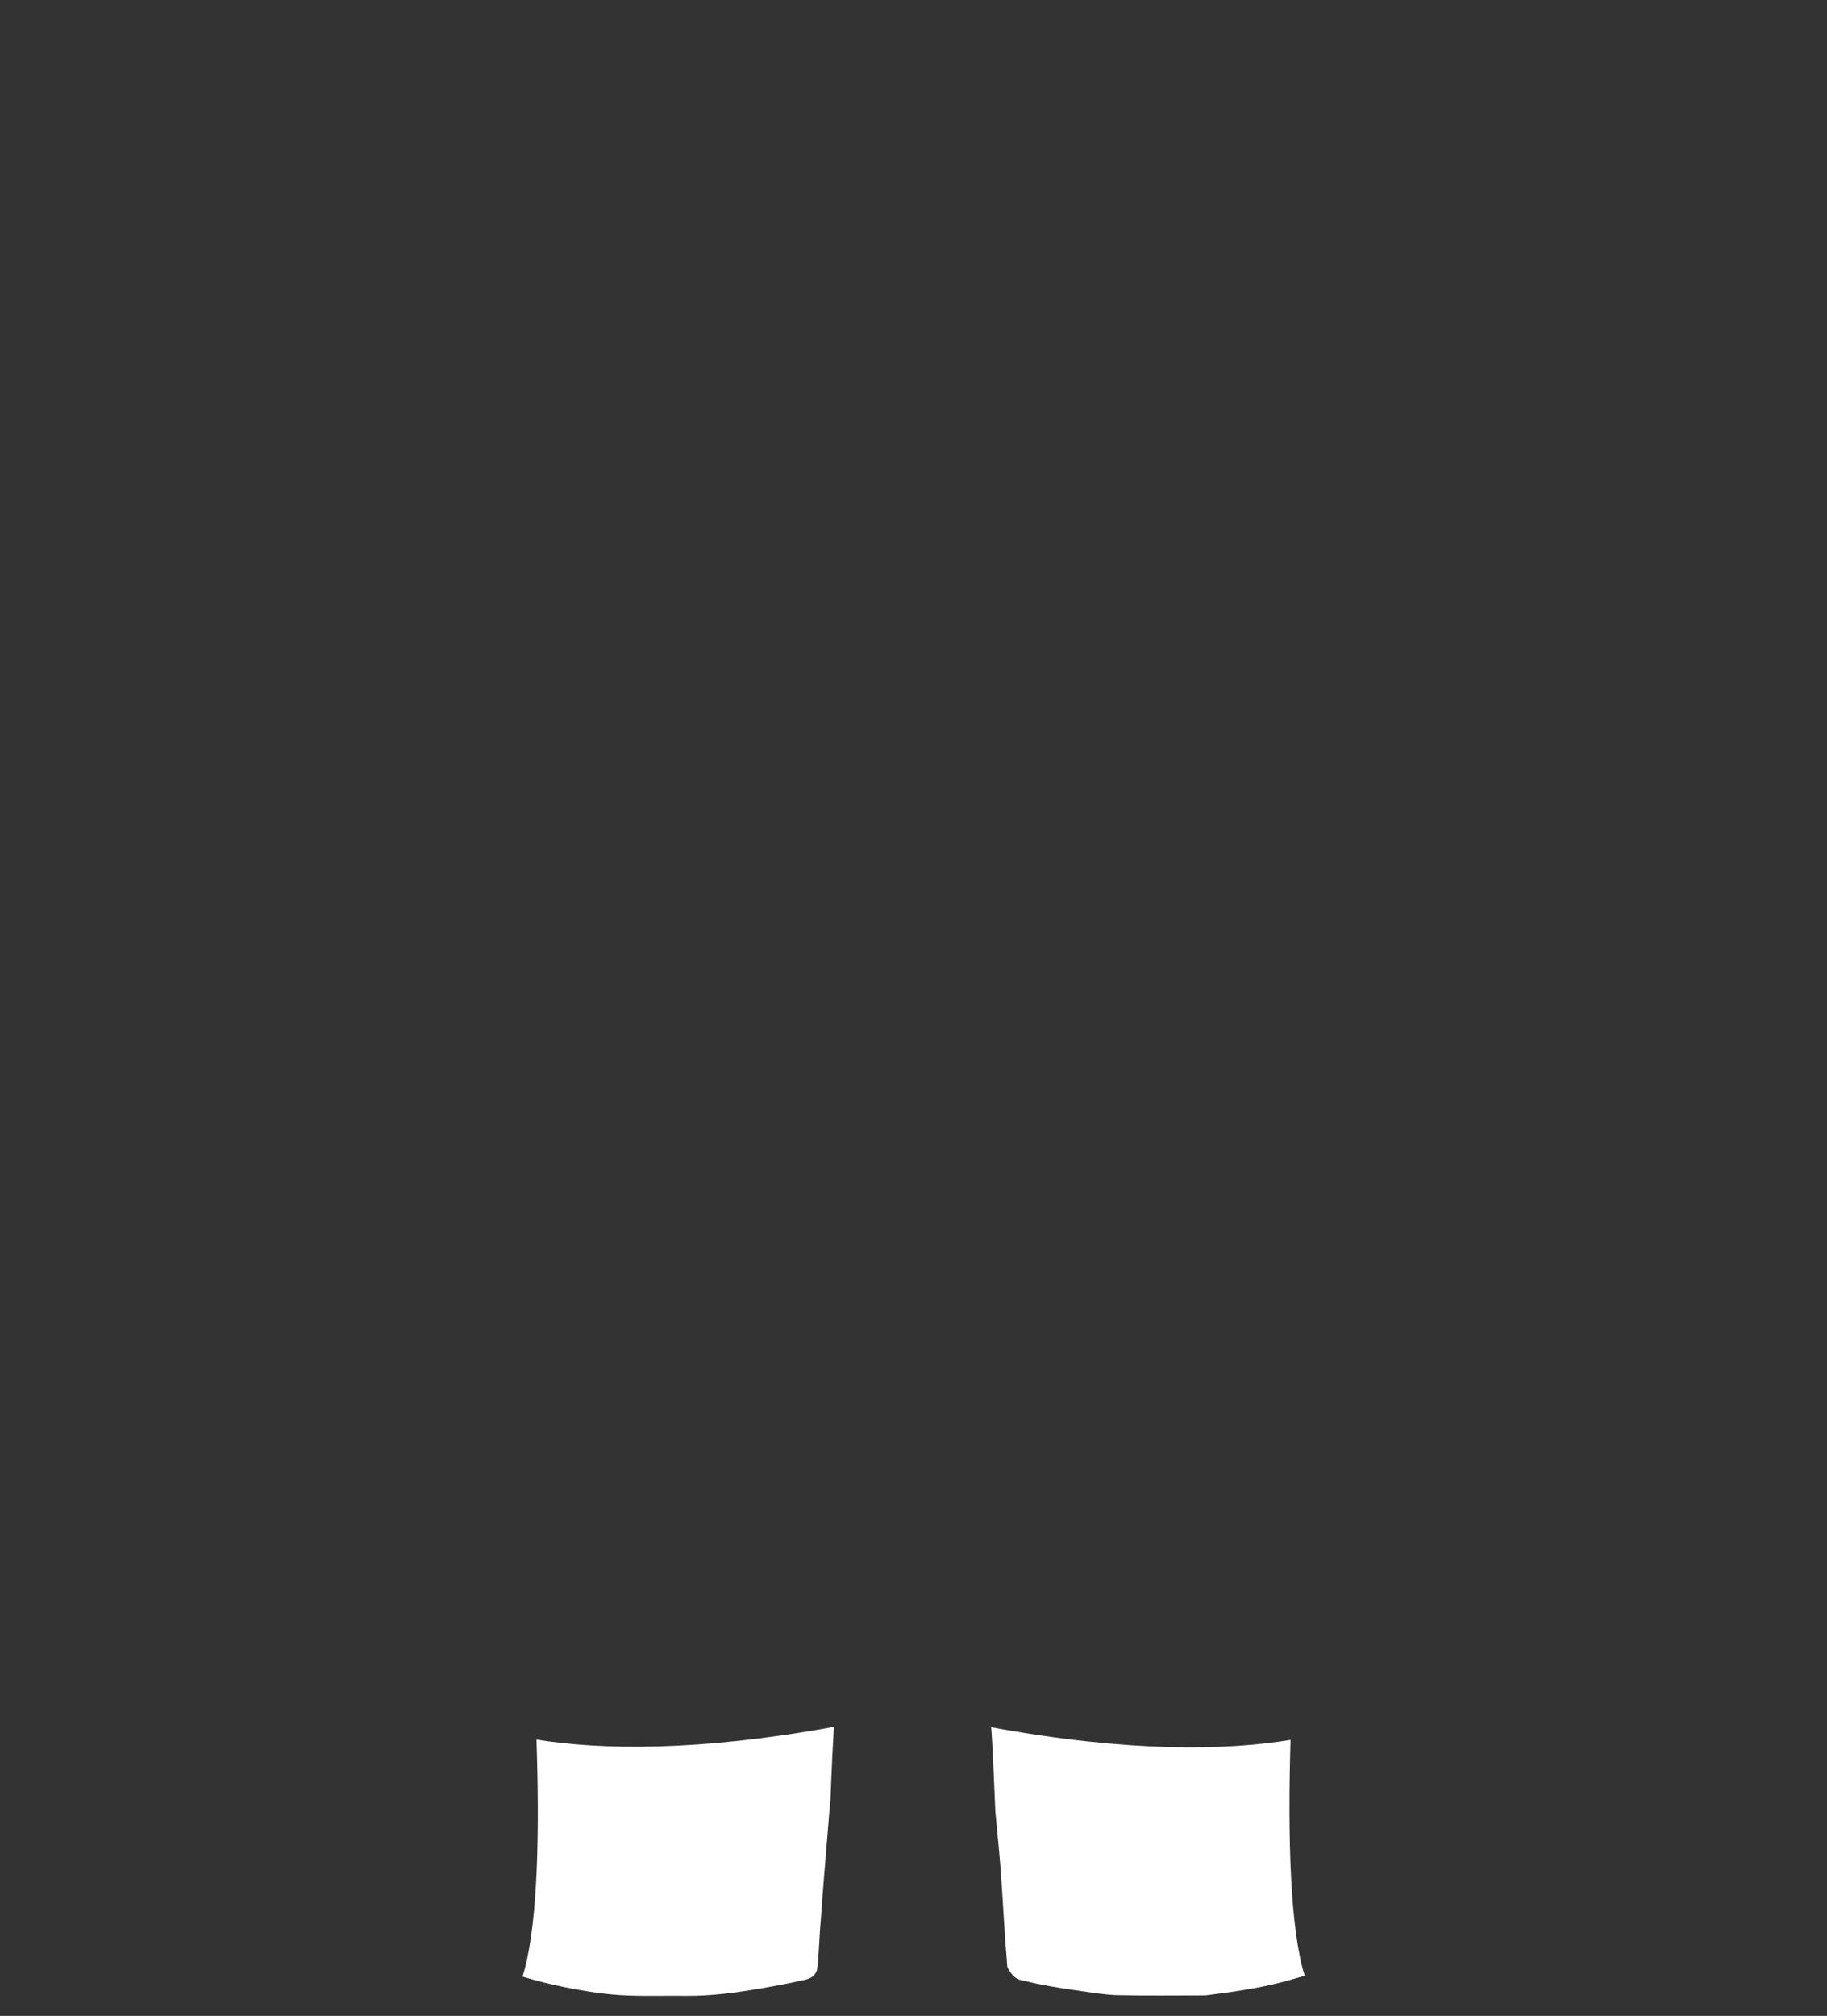
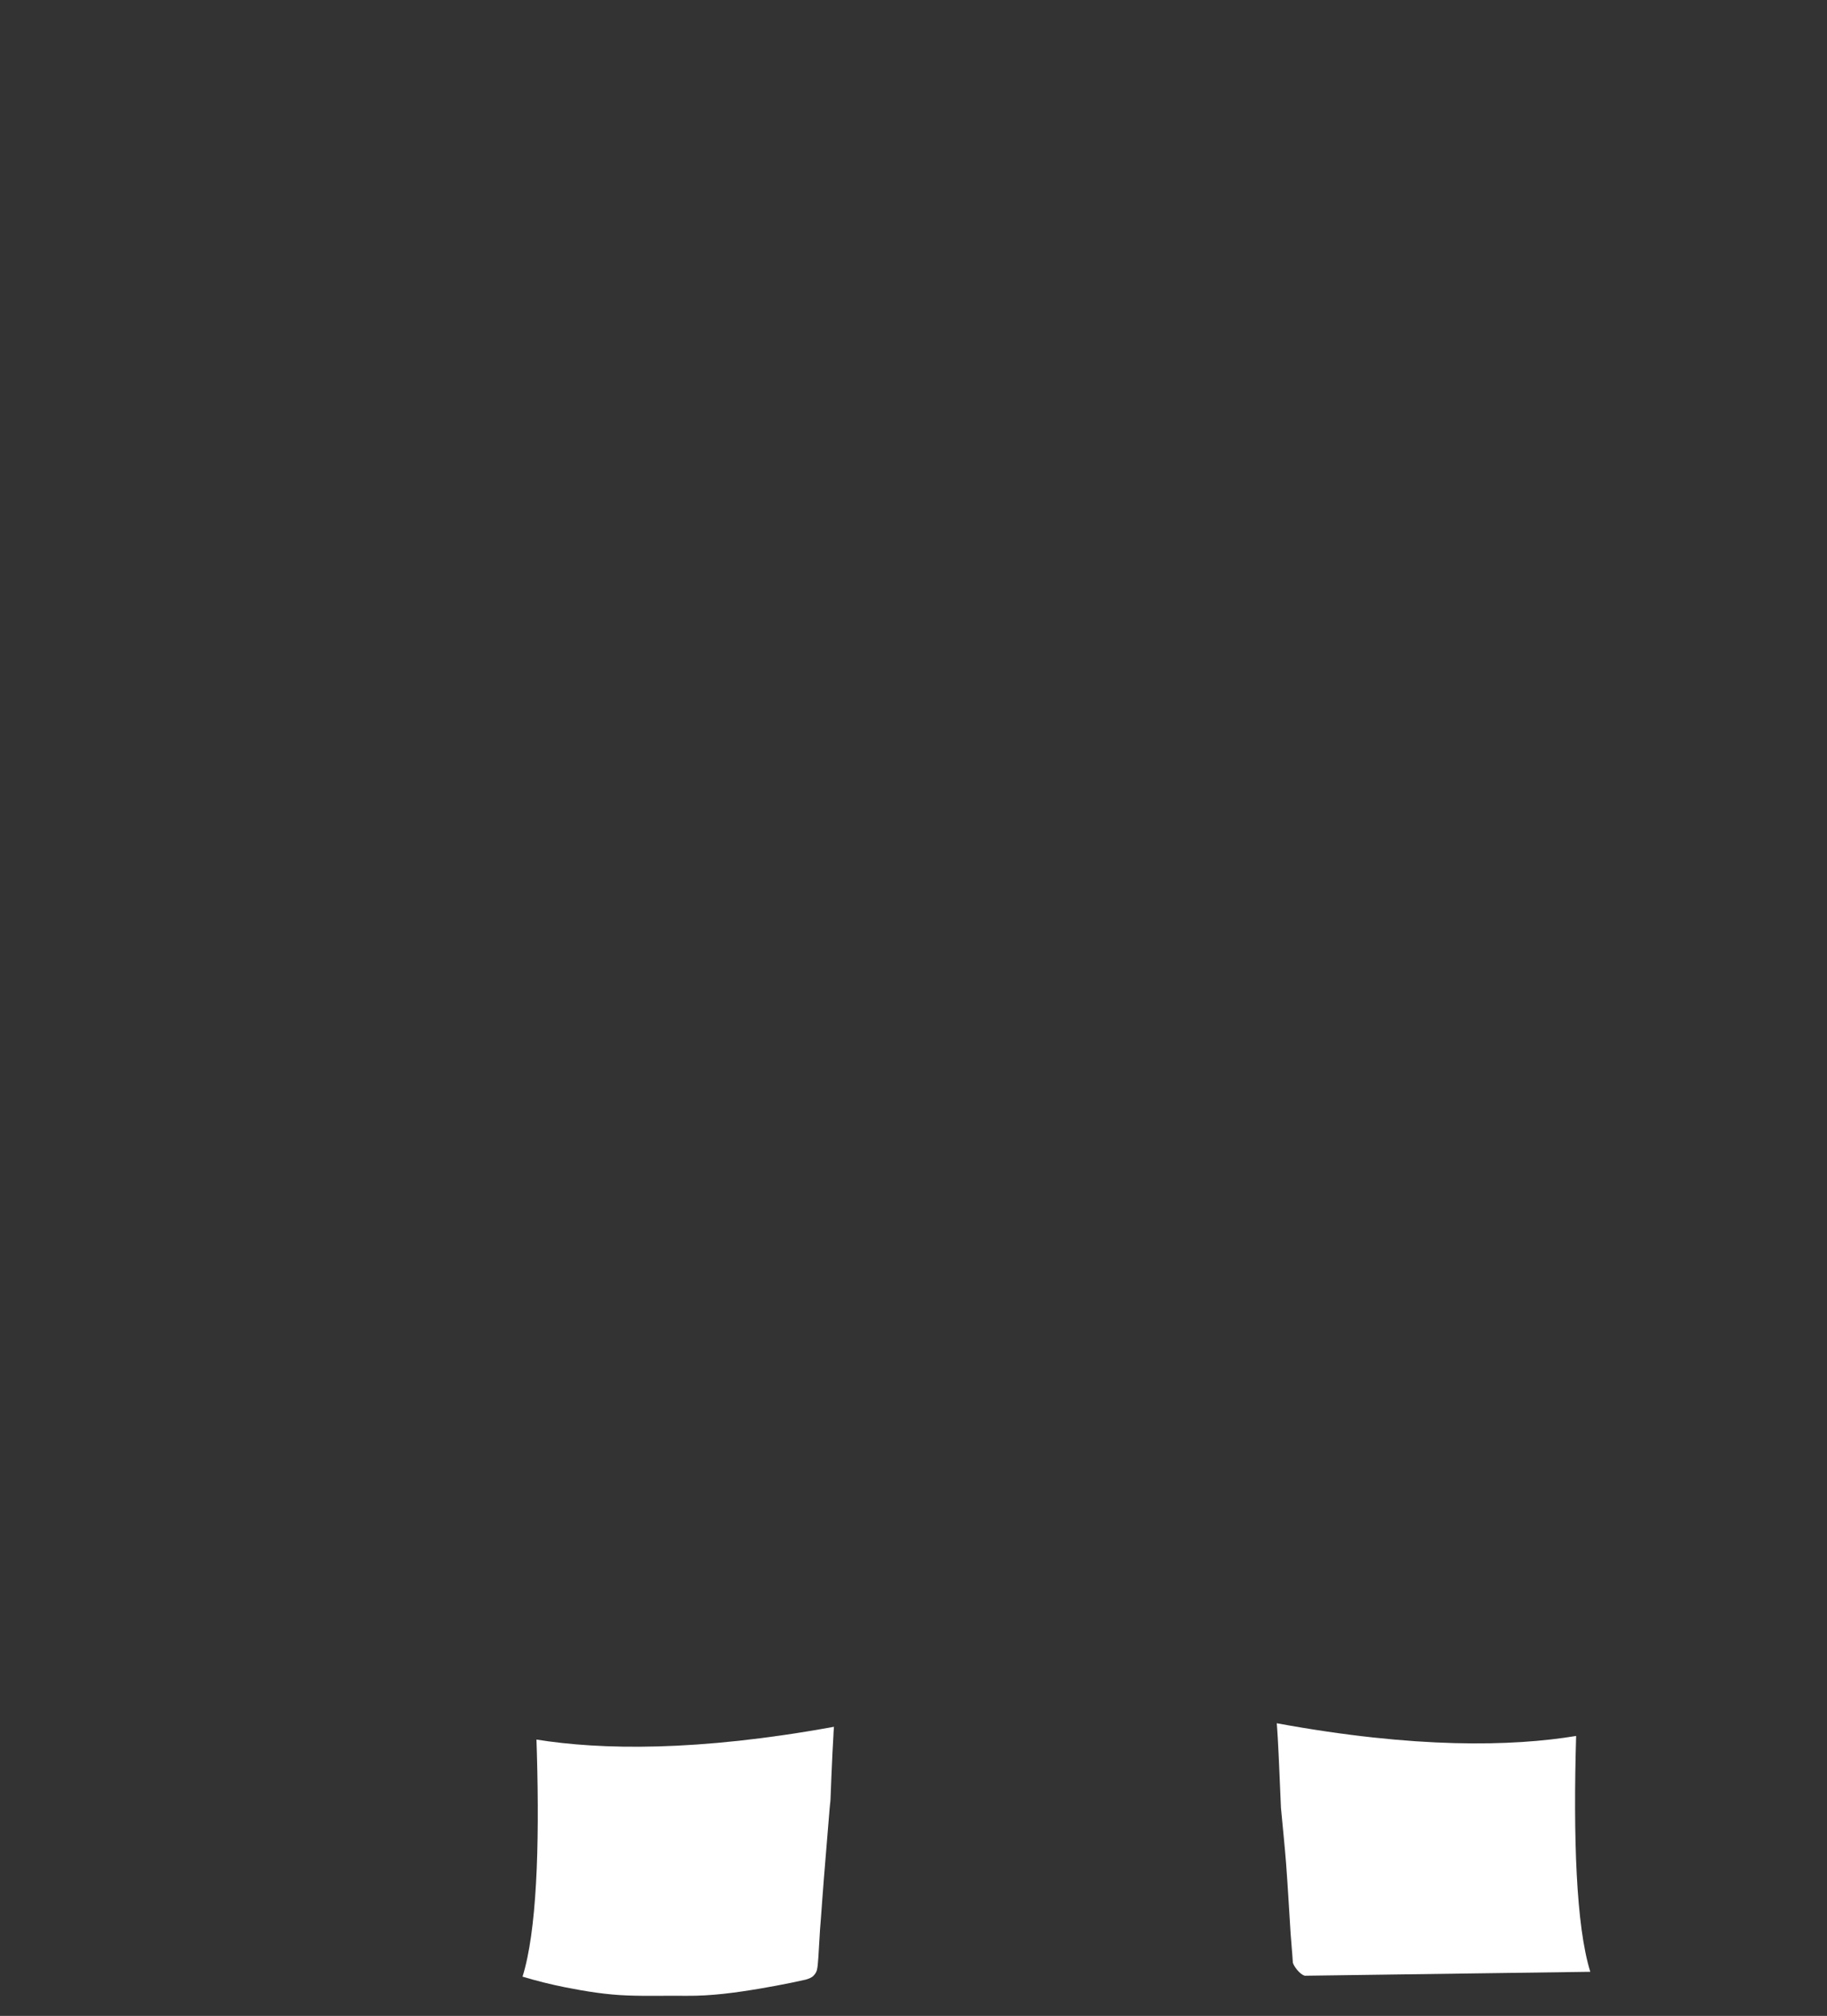
<svg xmlns="http://www.w3.org/2000/svg" id="Layer_1" data-name="Layer 1" viewBox="0 0 223 246">
  <rect x="0" y="0" width="223" height="246" fill="#333333" stroke="none" />
  <g>
-     <path fill="#fff" d="m159.25,241.1c-.25.07-.5.15-.75.22-.71.21-1.44.41-2.18.6-2.96.76-6,1.18-9.04,1.56-.14,0-.28.01-.41.02-3.48,0-6.96.05-10.43-.03-1.52-.03-3.04-.3-4.55-.51-1.54-.21-3.07-.45-4.6-.74-.97-.18-1.94-.42-2.9-.64l-.01-.01c-.61-.16-1.36-1.2-1.44-1.61-.01-.01,0-.01,0-.01v-.02c-.07-1.18-.19-2.32-.27-3.5-.18-2.84-.34-5.69-.55-8.52-.17-2.18-.4-4.35-.6-6.52-.02-.18-.04-.37-.04-.56-.13-2.76-.22-5.53-.38-8.29-.02-.36-.05-.73-.07-1.09-.02-.23-.03-.45-.05-.68,16.92,3.11,28.73,2.84,36.54,1.55-.36,12.25-.02,23.19,1.73,28.78Z" />
+     <path fill="#fff" d="m159.25,241.1l-.01-.01c-.61-.16-1.36-1.2-1.44-1.61-.01-.01,0-.01,0-.01v-.02c-.07-1.18-.19-2.32-.27-3.5-.18-2.84-.34-5.69-.55-8.52-.17-2.18-.4-4.35-.6-6.52-.02-.18-.04-.37-.04-.56-.13-2.76-.22-5.53-.38-8.29-.02-.36-.05-.73-.07-1.09-.02-.23-.03-.45-.05-.68,16.92,3.11,28.73,2.84,36.54,1.55-.36,12.25-.02,23.19,1.73,28.78Z" />
    <path fill="#fff" d="m101.79,210.72c-.02.23-.04.47-.05.71,0,.09-.01.18-.01.27-.04.74-.08,1.47-.12,2.2-.1,1.89-.16,3.78-.24,5.66-.01.35-.08.69-.1,1.04-.24,2.88-.47,5.78-.71,8.66-.12,1.61-.25,3.21-.36,4.82-.04.46-.08.93-.11,1.4-.08,1.11-.12,2.23-.2,3.34-.02.33-.05.65-.08.98-.06.47-.08.78-.4,1.17-.17.21-.37.41-1.12.62h-.02c-.55.12-1.11.25-1.66.36-1.24.25-2.49.49-3.74.7-3.01.51-6.03.93-9.1.9-2.39-.03-4.77.05-7.15-.04-2.57-.09-5.12-.5-7.64-1-1.74-.35-3.45-.77-5.13-1.28-.02-.01-.05-.01-.07-.02,1.72-5.5,2.08-15.74,1.75-27.3-.01-.21-.02-.42-.02-.63-.01-.33-.02-.66-.03-1,7.83,1.26,19.63,1.49,36.31-1.56Z" />
  </g>
-   <path fill="#fff" d="m122.94,239.95q-.01-.01-.01-.02" />
-   <path fill="#fff" d="m120.98,210.77c-.03-.01-.07-.01-.1-.02" />
</svg>